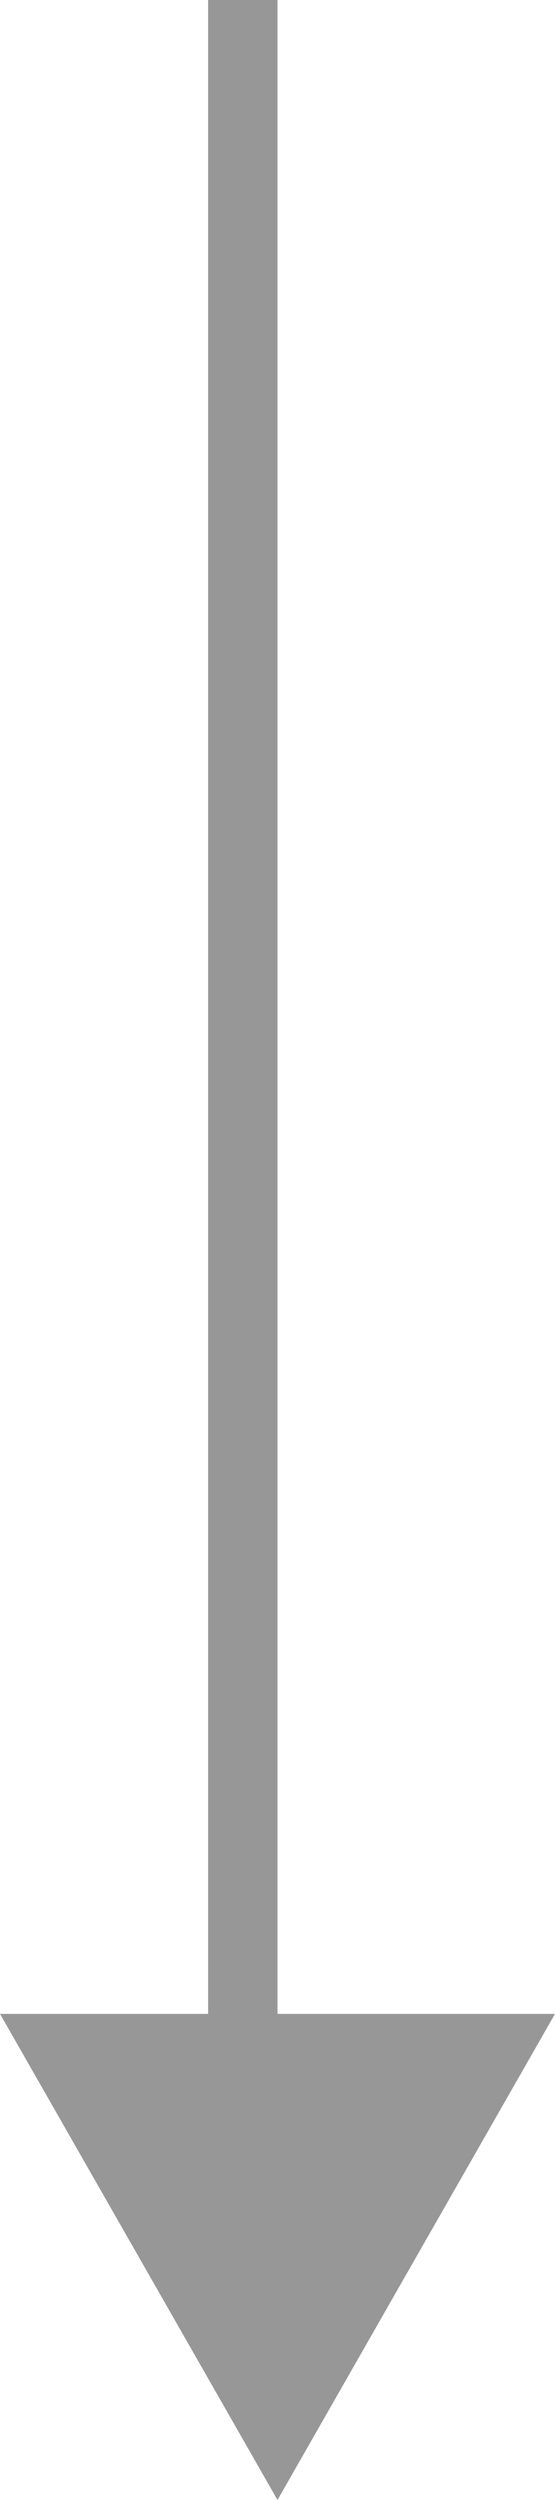
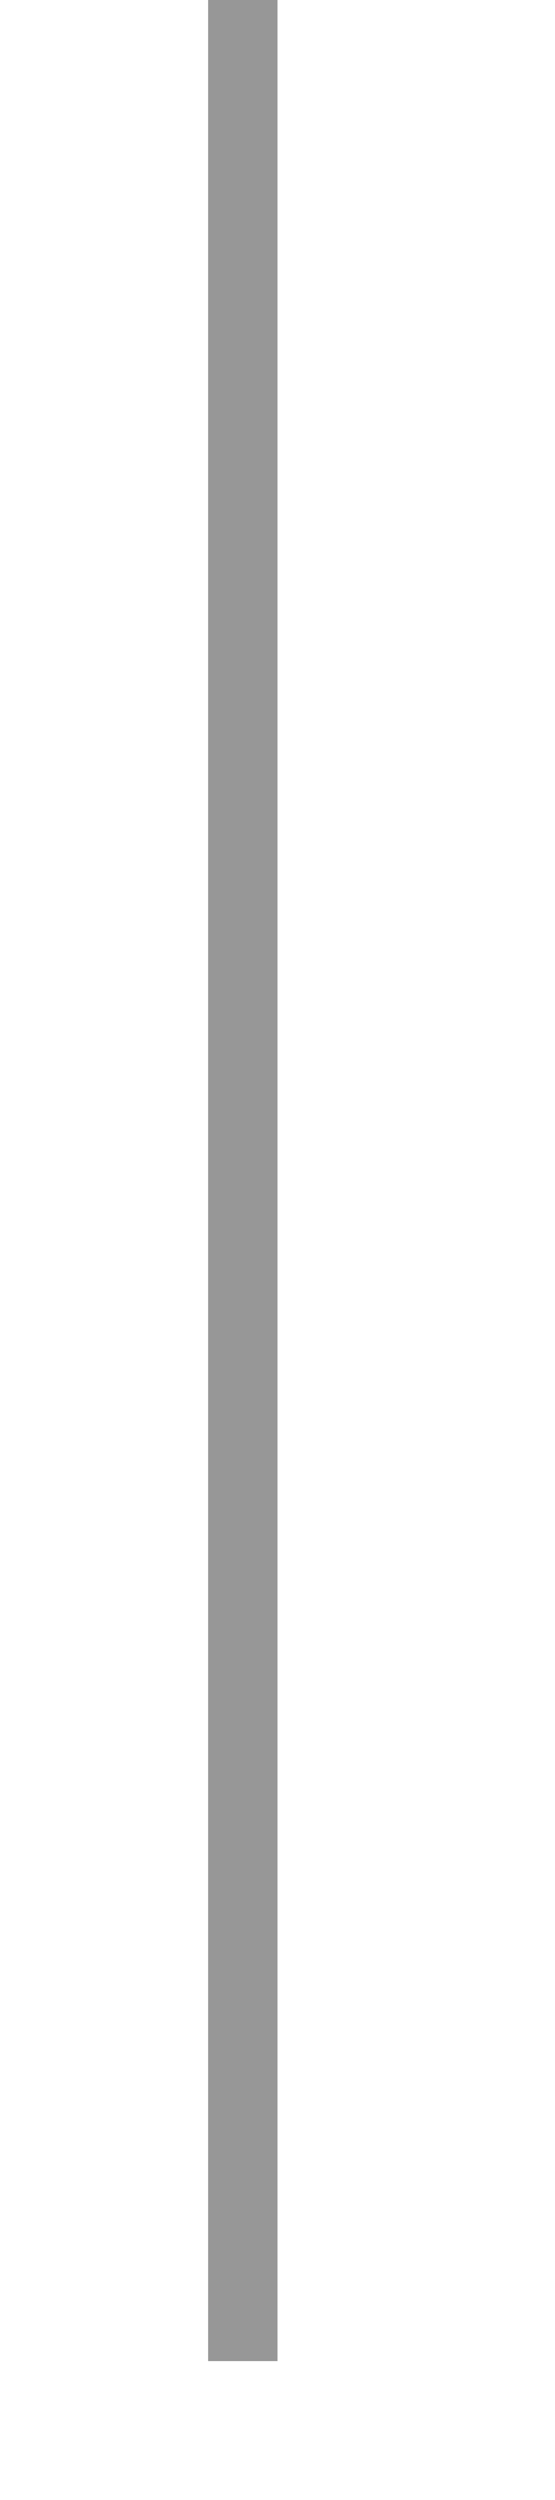
<svg xmlns="http://www.w3.org/2000/svg" height="36" viewBox="0 0 8 36" width="8">
  <g fill="none" fill-rule="evenodd">
    <path d="m3.5.5v33" stroke="#979797" stroke-linecap="square" />
-     <path d="m4 29-4 7h8z" fill="#979797" transform="matrix(1 0 0 -1 0 65)" />
  </g>
</svg>